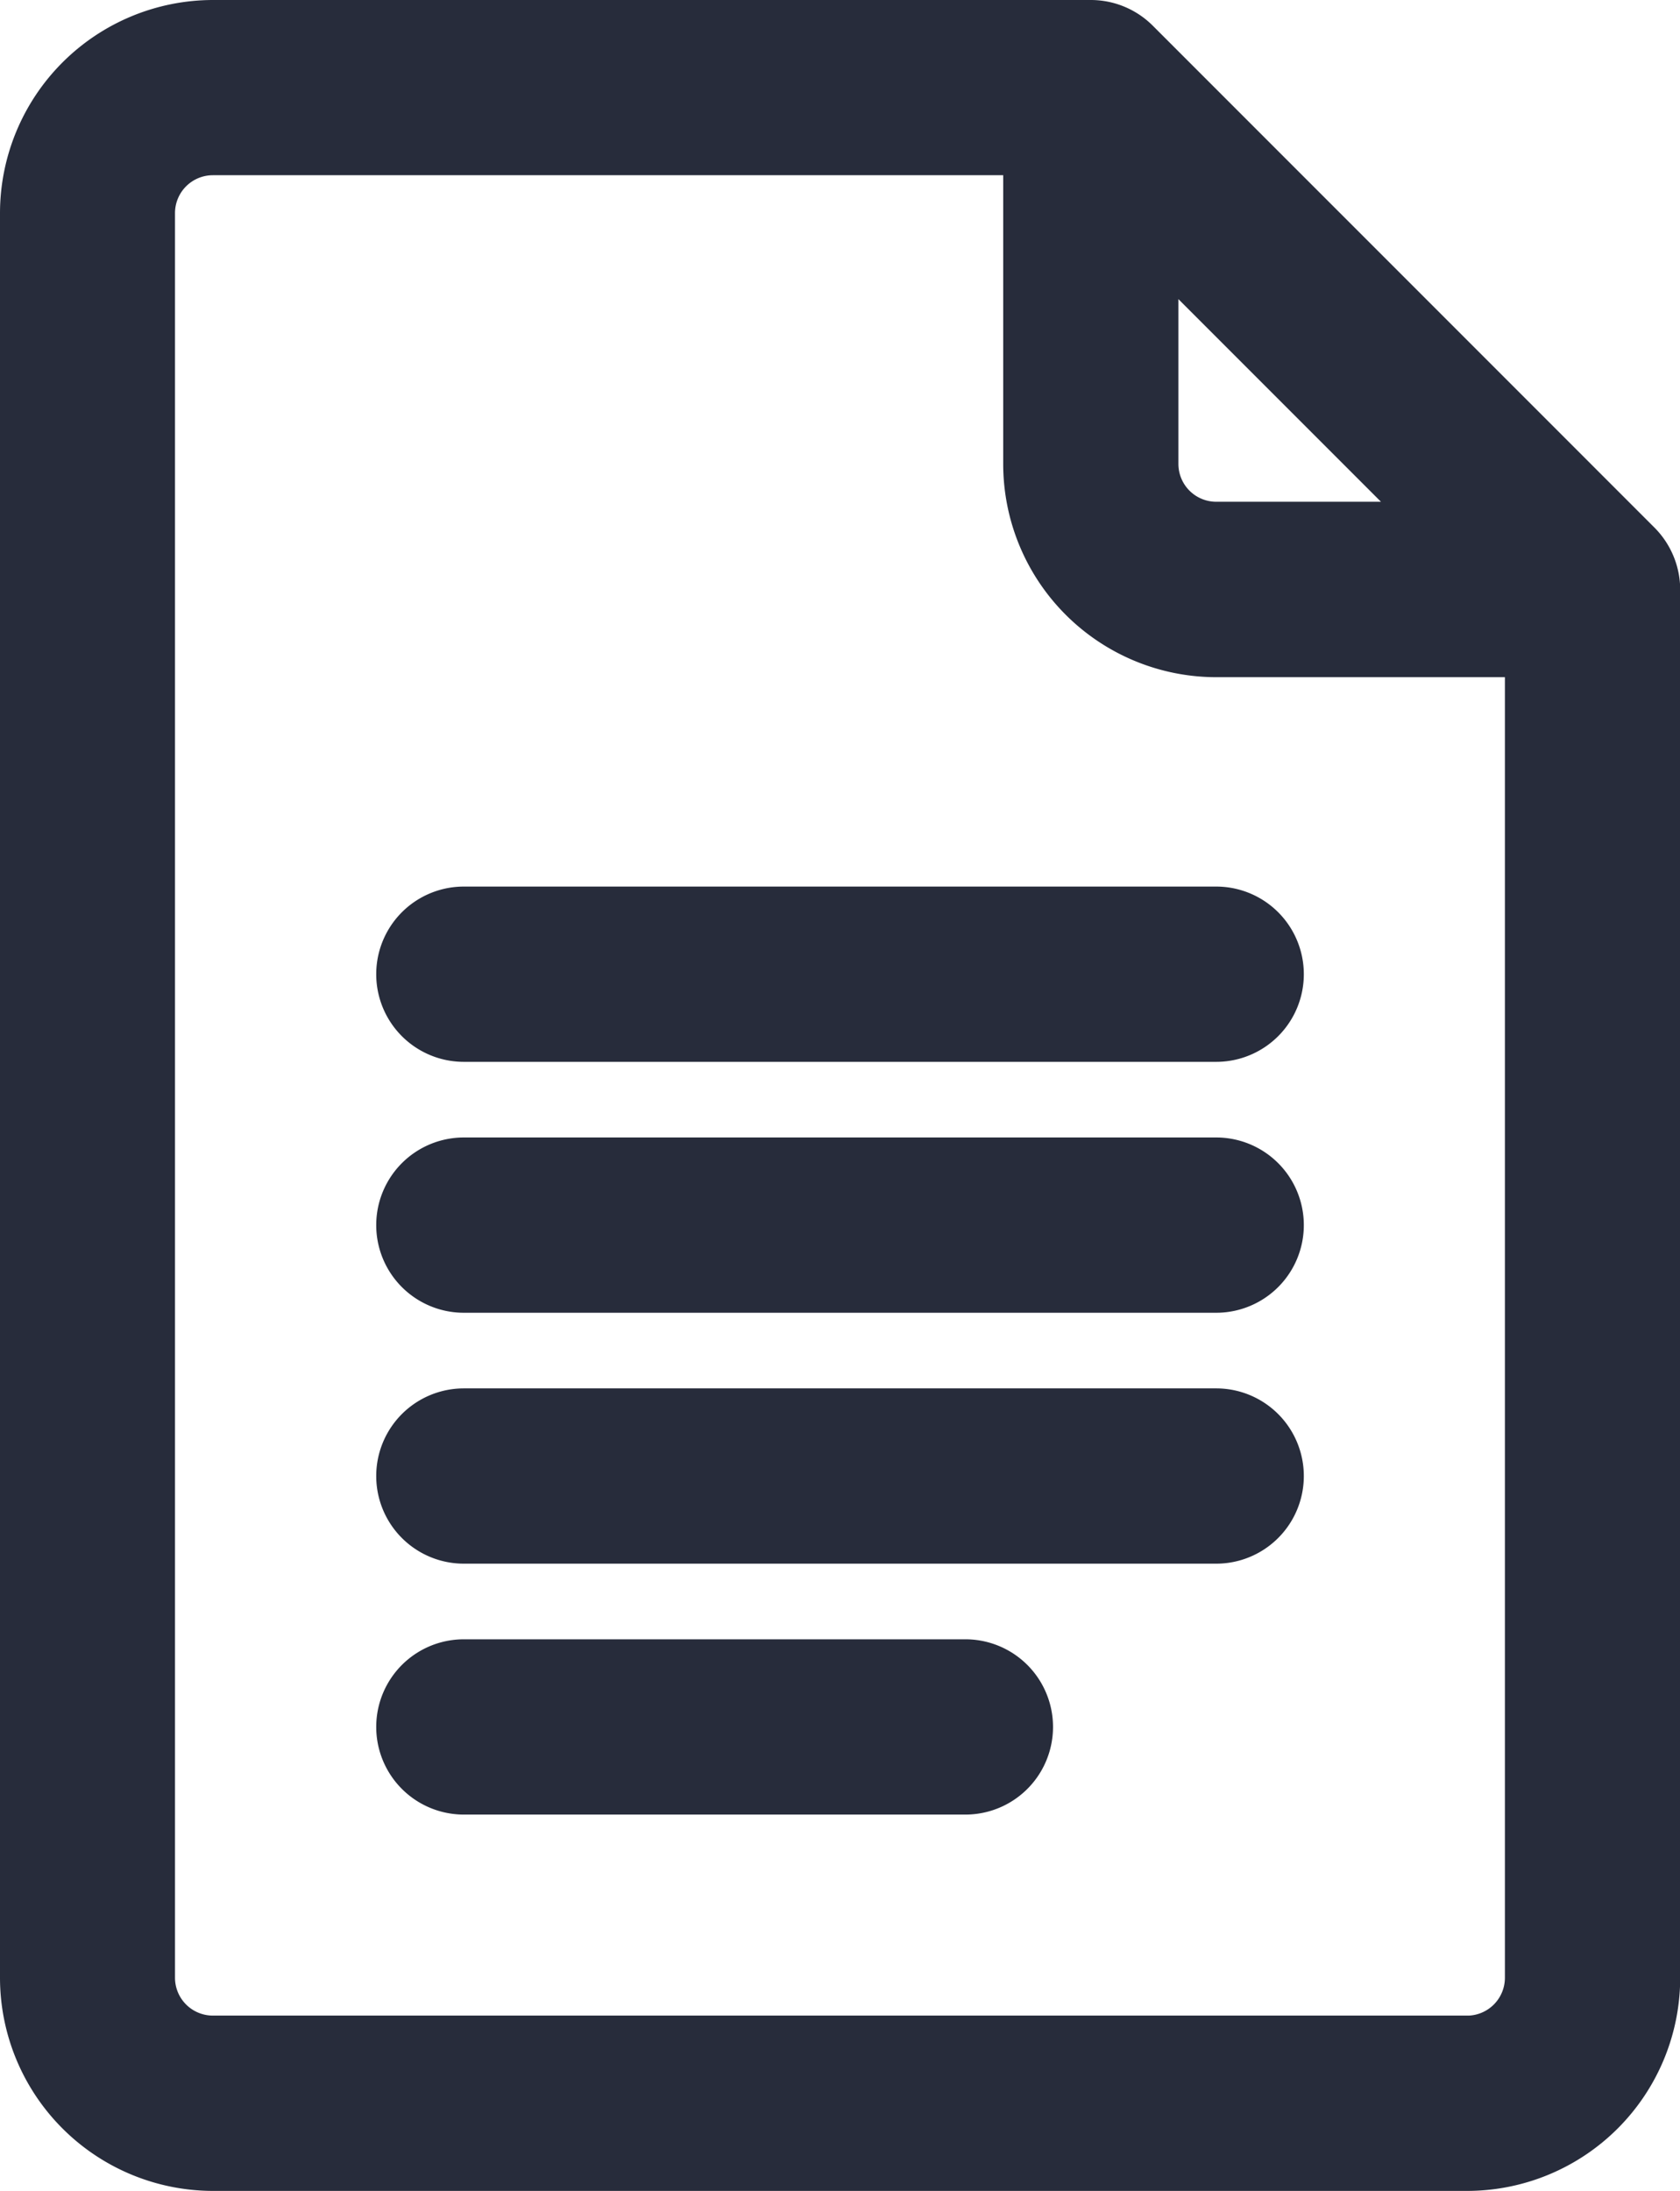
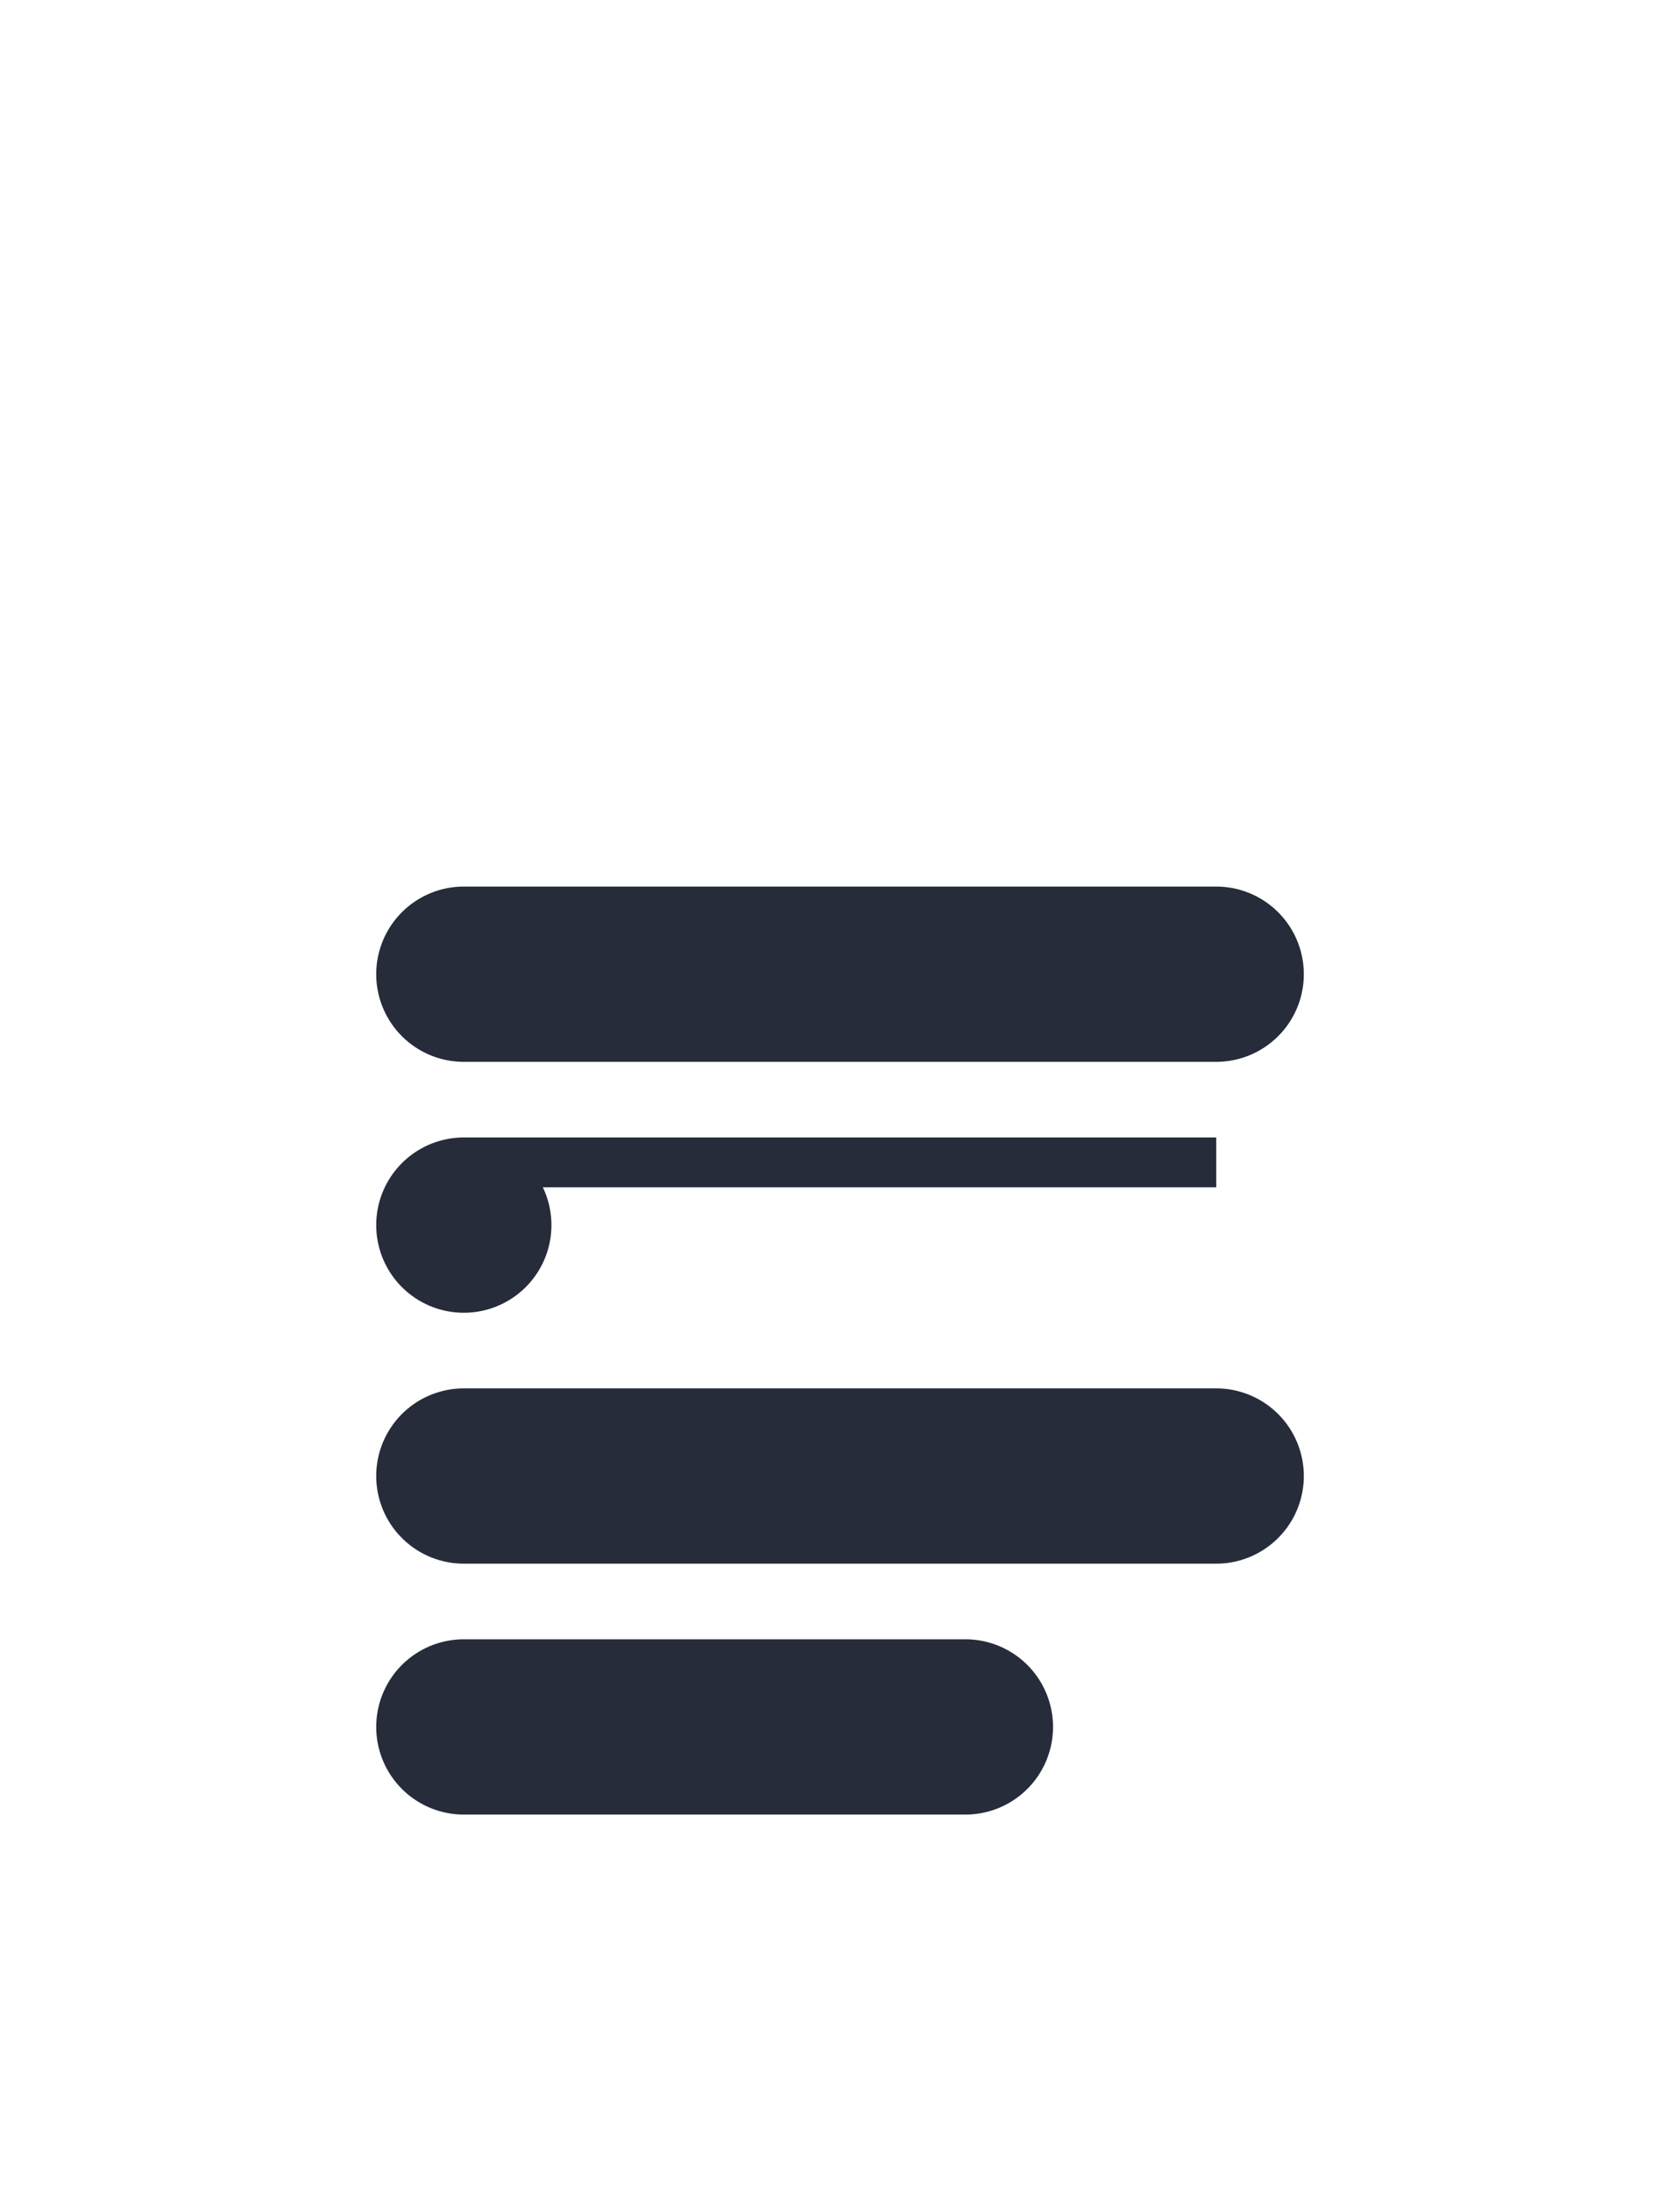
<svg xmlns="http://www.w3.org/2000/svg" width="33.754" height="44" viewBox="0 0 33.754 44">
  <g id="google-docs" transform="translate(-60.5 0.5)">
-     <path id="Path_4553" data-name="Path 4553" d="M93.385,10.447,83.307.369A1.261,1.261,0,0,0,82.416,0H64.779A3.784,3.784,0,0,0,61,3.779V39.221A3.784,3.784,0,0,0,64.779,43h25.2a3.784,3.784,0,0,0,3.779-3.779V11.338A1.271,1.271,0,0,0,93.385,10.447ZM83.676,4.3l5.777,5.777H84.936a1.261,1.261,0,0,1-1.26-1.26Zm6.3,36.179h-25.2a1.261,1.261,0,0,1-1.26-1.26V3.779a1.261,1.261,0,0,1,1.26-1.26H81.156v6.3A3.784,3.784,0,0,0,84.936,12.6h6.3V39.221A1.261,1.261,0,0,1,89.975,40.48Z" transform="translate(0 0)" fill="#272c3b" stroke="#272c3b" stroke-width="1" />
    <path id="Path_4554" data-name="Path 4554" d="M167.377,212H152.26a1.26,1.26,0,1,0,0,2.52h15.117a1.26,1.26,0,1,0,0-2.52Z" transform="translate(-82.441 -194.195)" fill="#272c3b" stroke="#272c3b" stroke-width="1" />
-     <path id="Path_4555" data-name="Path 4555" d="M167.377,272H152.26a1.26,1.26,0,1,0,0,2.52h15.117a1.26,1.26,0,0,0,0-2.52Z" transform="translate(-82.441 -249.156)" fill="#272c3b" stroke="#272c3b" stroke-width="1" />
+     <path id="Path_4555" data-name="Path 4555" d="M167.377,272H152.26a1.26,1.26,0,1,0,0,2.52a1.26,1.26,0,0,0,0-2.52Z" transform="translate(-82.441 -249.156)" fill="#272c3b" stroke="#272c3b" stroke-width="1" />
    <path id="Path_4556" data-name="Path 4556" d="M167.377,332H152.26a1.26,1.26,0,1,0,0,2.52h15.117a1.26,1.26,0,1,0,0-2.52Z" transform="translate(-82.441 -304.117)" fill="#272c3b" stroke="#272c3b" stroke-width="1" />
    <path id="Path_4557" data-name="Path 4557" d="M162.338,392H152.26a1.26,1.26,0,1,0,0,2.52h10.078a1.26,1.26,0,0,0,0-2.52Z" transform="translate(-82.441 -359.078)" fill="#272c3b" stroke="#272c3b" stroke-width="1" />
  </g>
</svg>